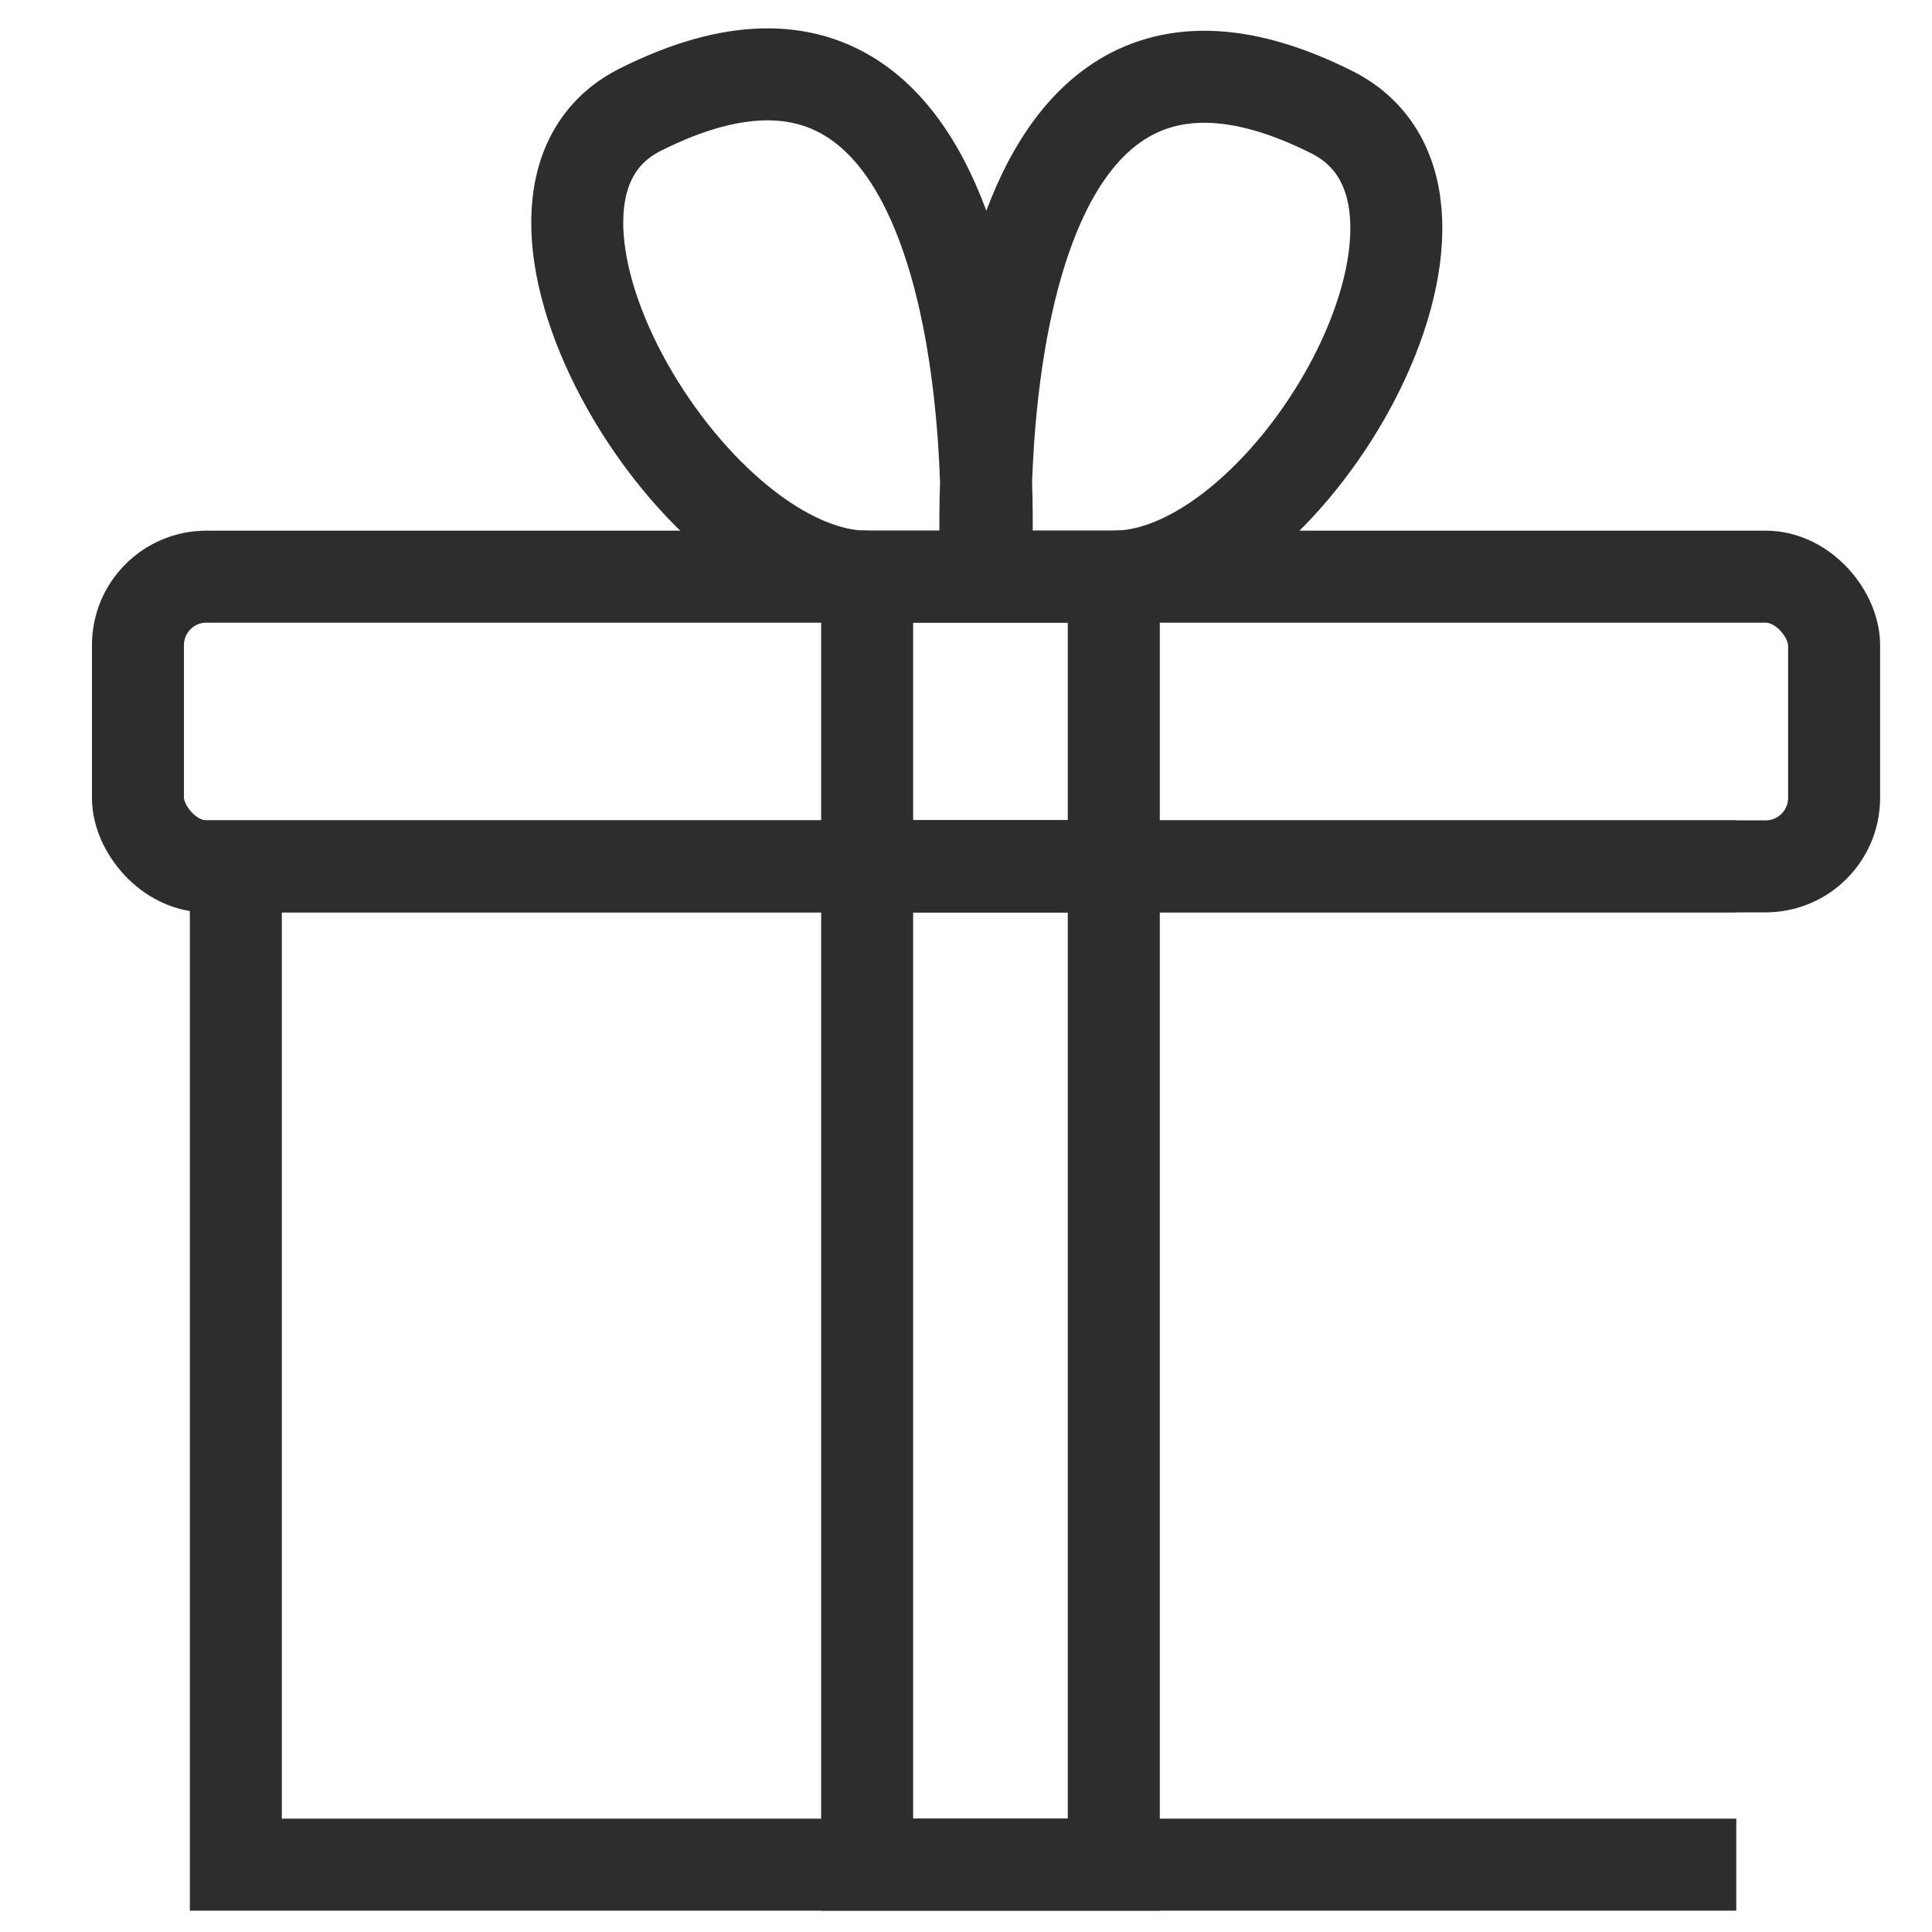
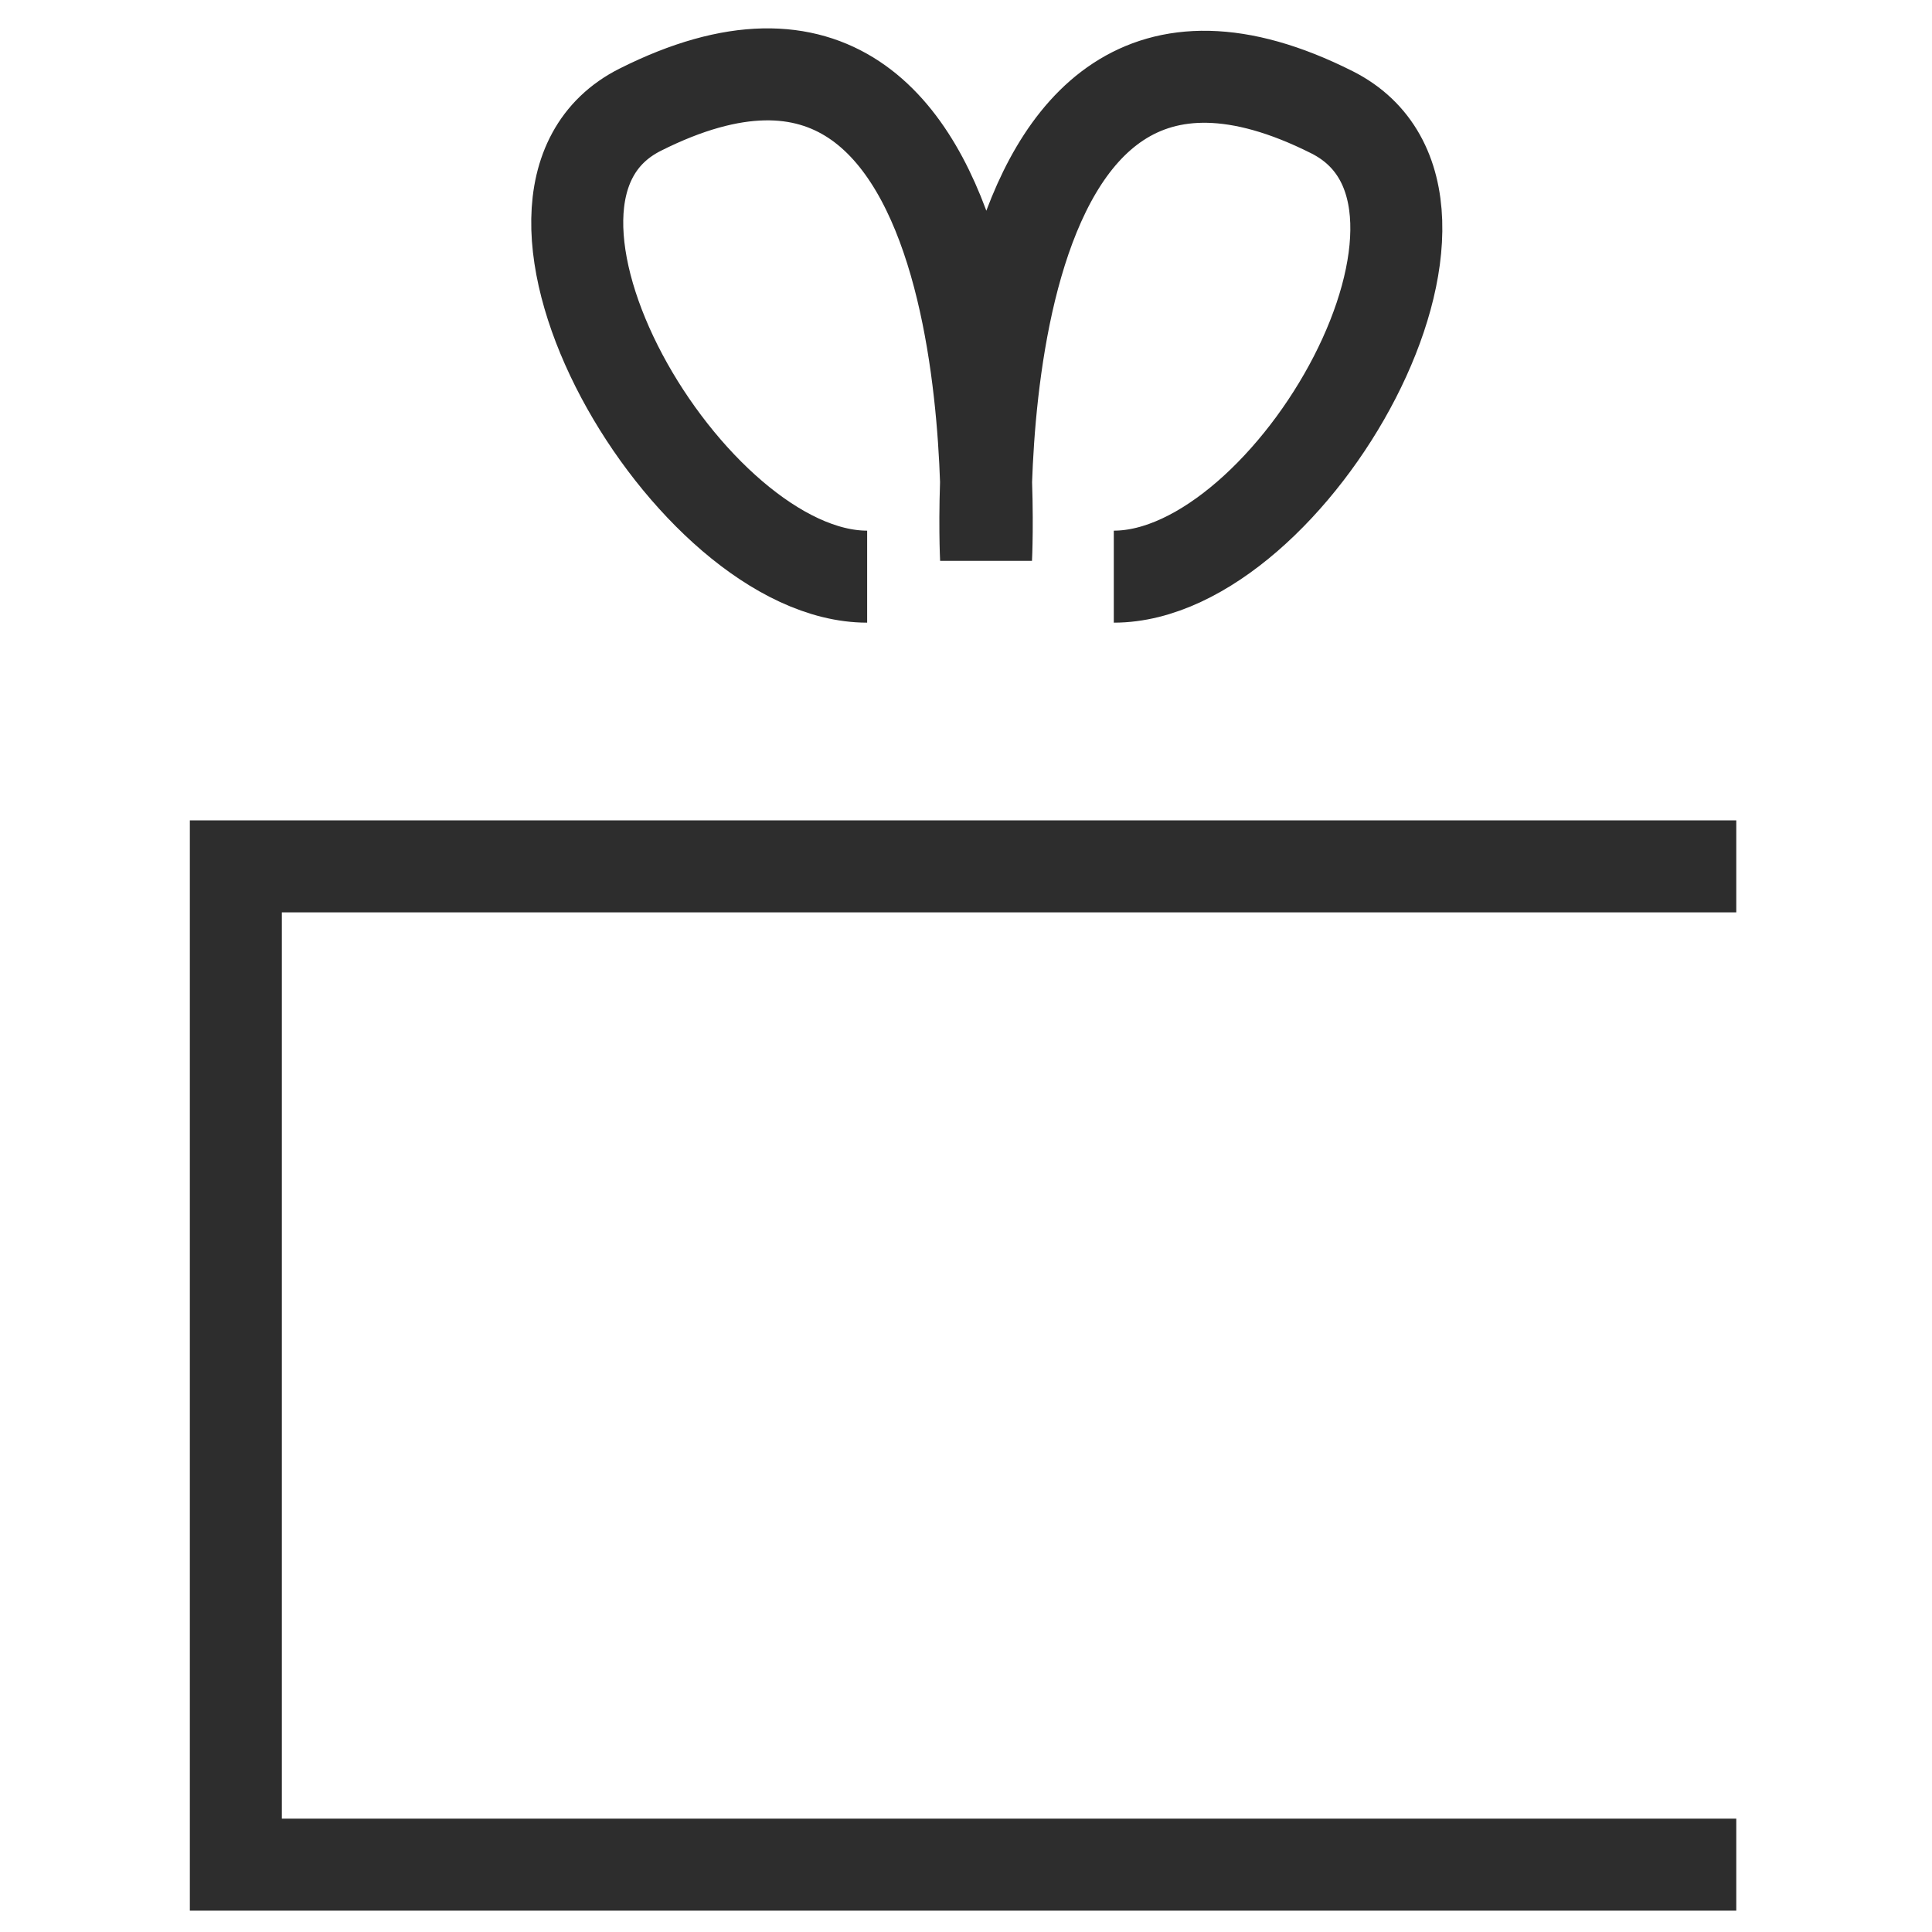
<svg xmlns="http://www.w3.org/2000/svg" id="Layer_1" viewBox="0 0 42 42">
  <polyline points="37.745 18.834 5.127 18.834 5.127 40.536 37.745 40.536" fill="none" stroke="#2d2d2d" stroke-miterlimit="10" stroke-width="2" />
-   <rect x="18.851" y="18.834" width="5.362" height="21.702" fill="none" stroke="#2d2d2d" stroke-miterlimit="10" stroke-width="2" />
-   <rect x="2.999" y="12.536" width="36.873" height="6.298" rx="1.489" ry="1.489" fill="none" stroke="#2d2d2d" stroke-miterlimit="10" stroke-width="2" />
-   <rect x="18.851" y="12.536" width="5.362" height="6.298" fill="none" stroke="#2d2d2d" stroke-miterlimit="10" stroke-width="2" />
  <path d="M24.213,12.536c3.864,0,8.524-8.194,4.742-10.096-8.224-4.134-7.519,9.701-7.519,9.701,0,0,.706-13.89-7.519-9.756-3.782,1.901,1.07,10.151,4.934,10.151" fill="none" stroke="#2d2d2d" stroke-miterlimit="10" stroke-width="2" />
</svg>